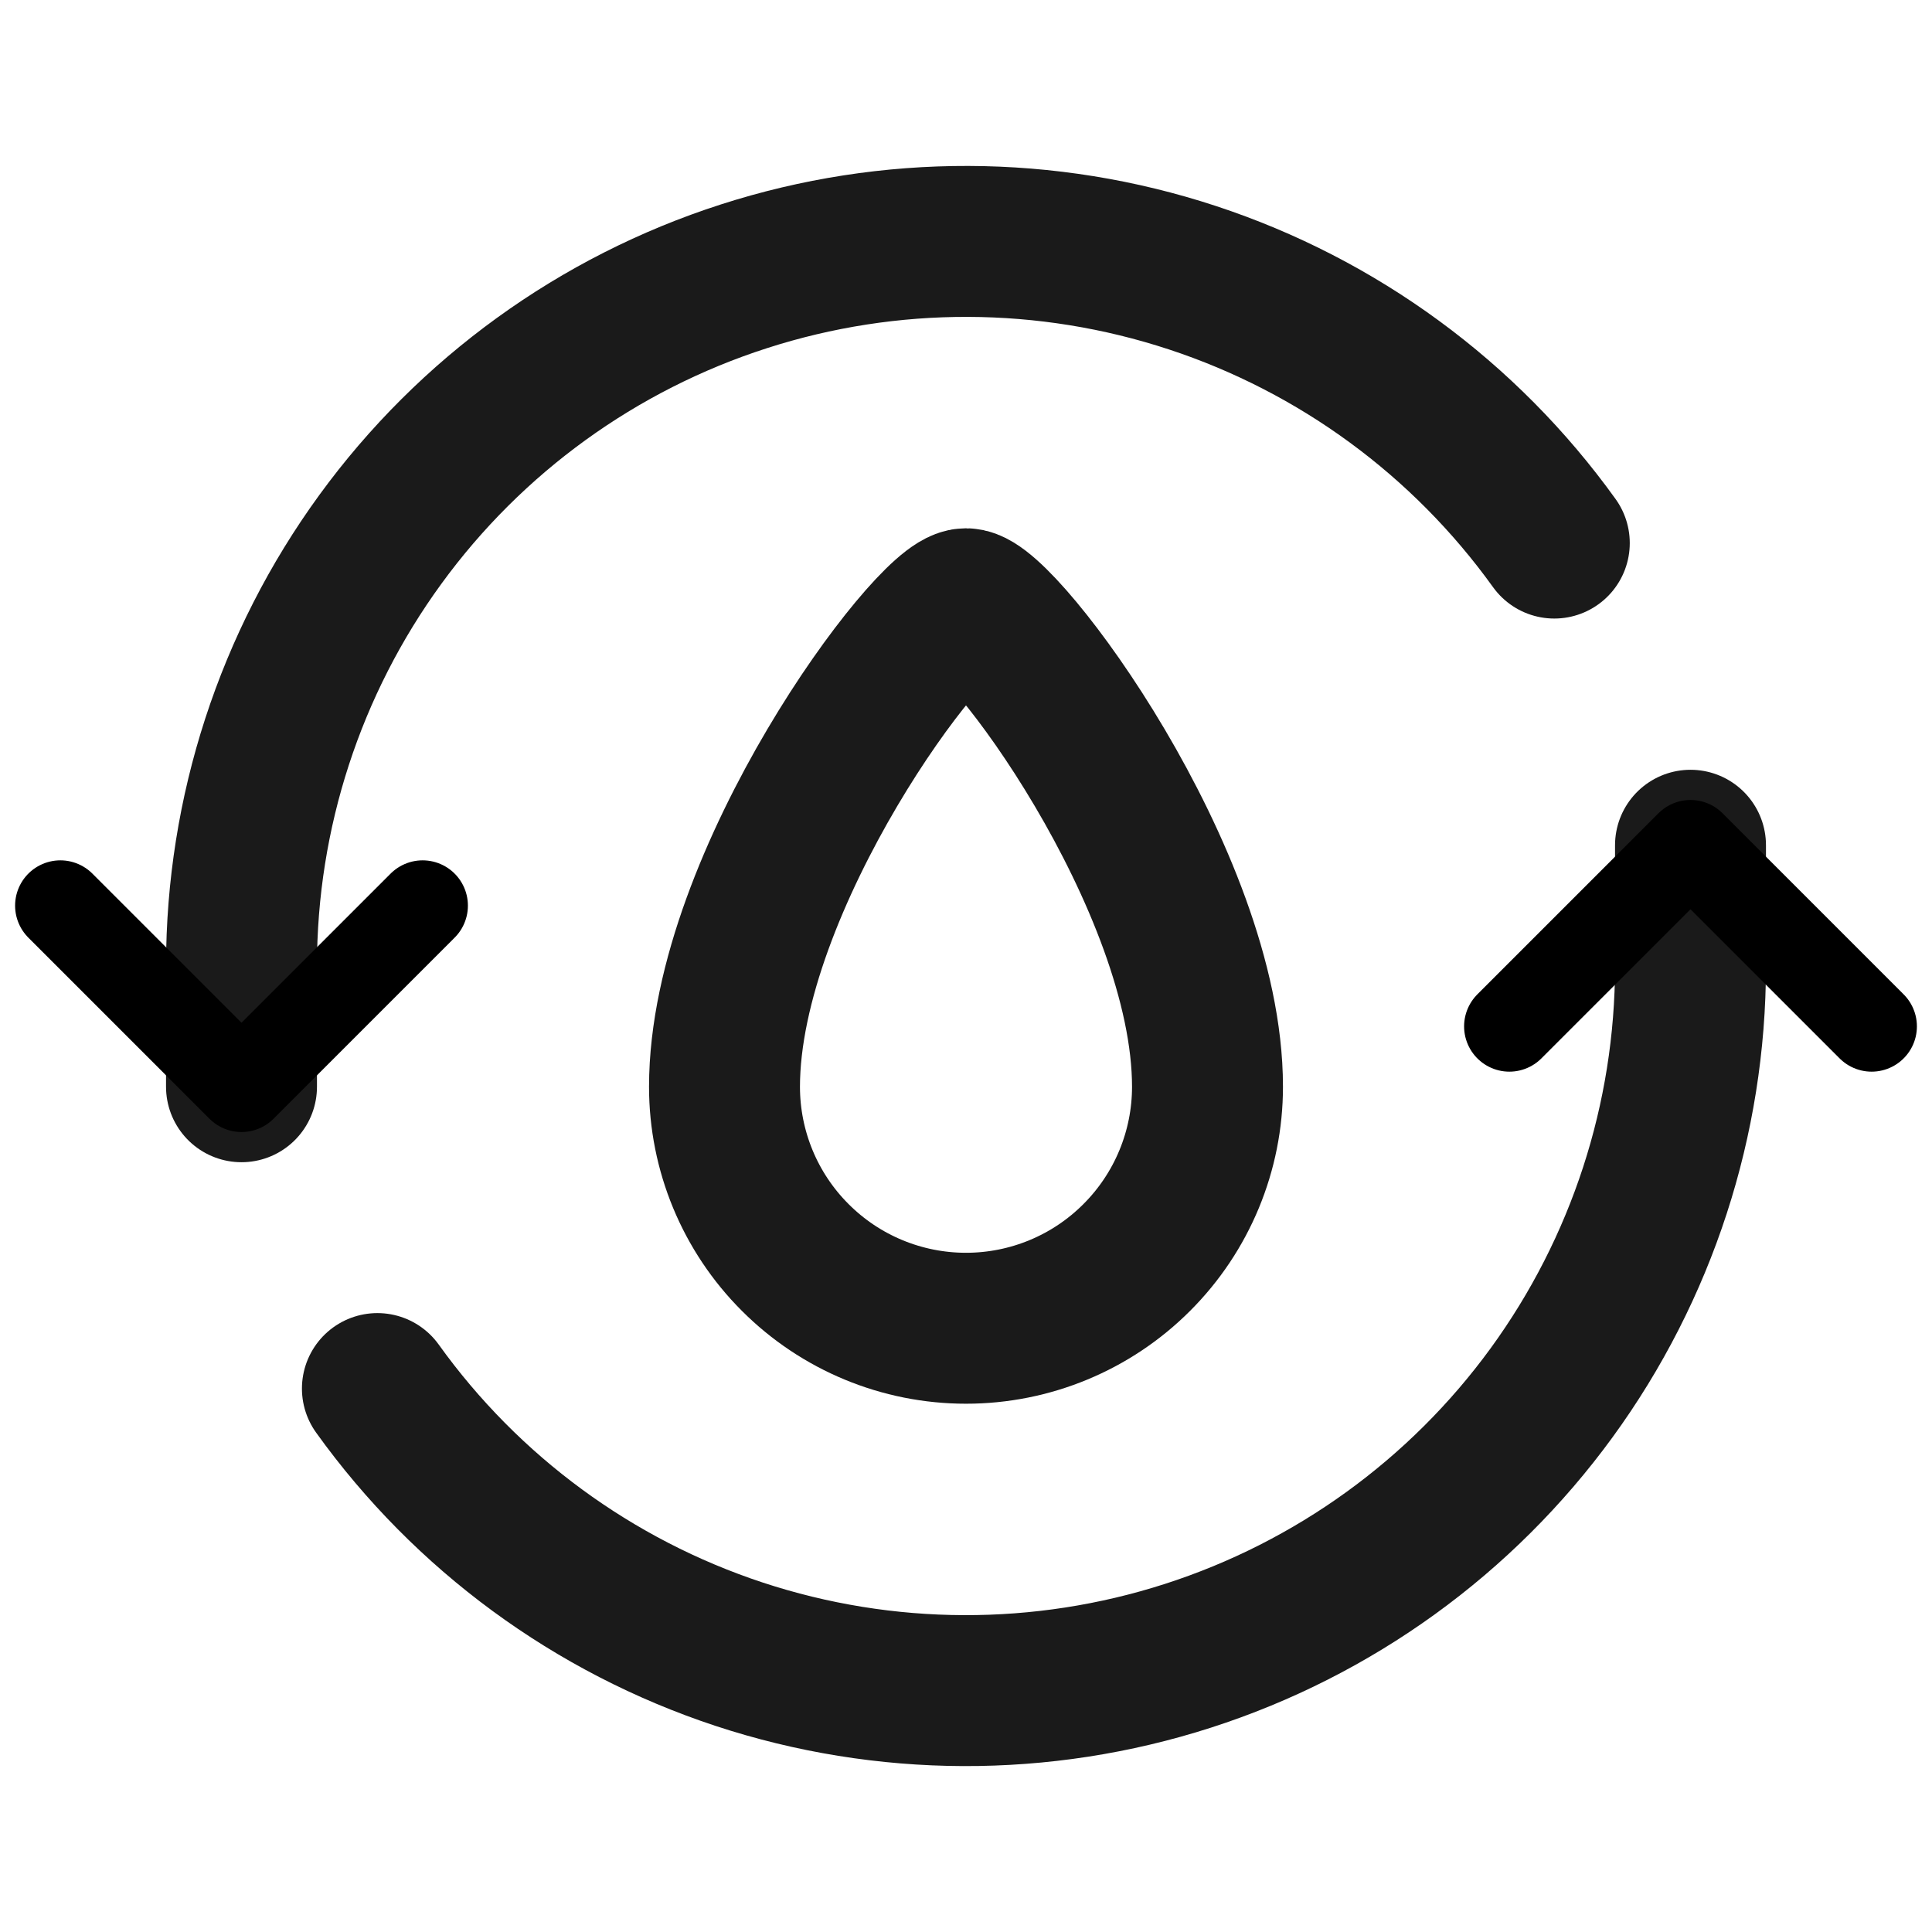
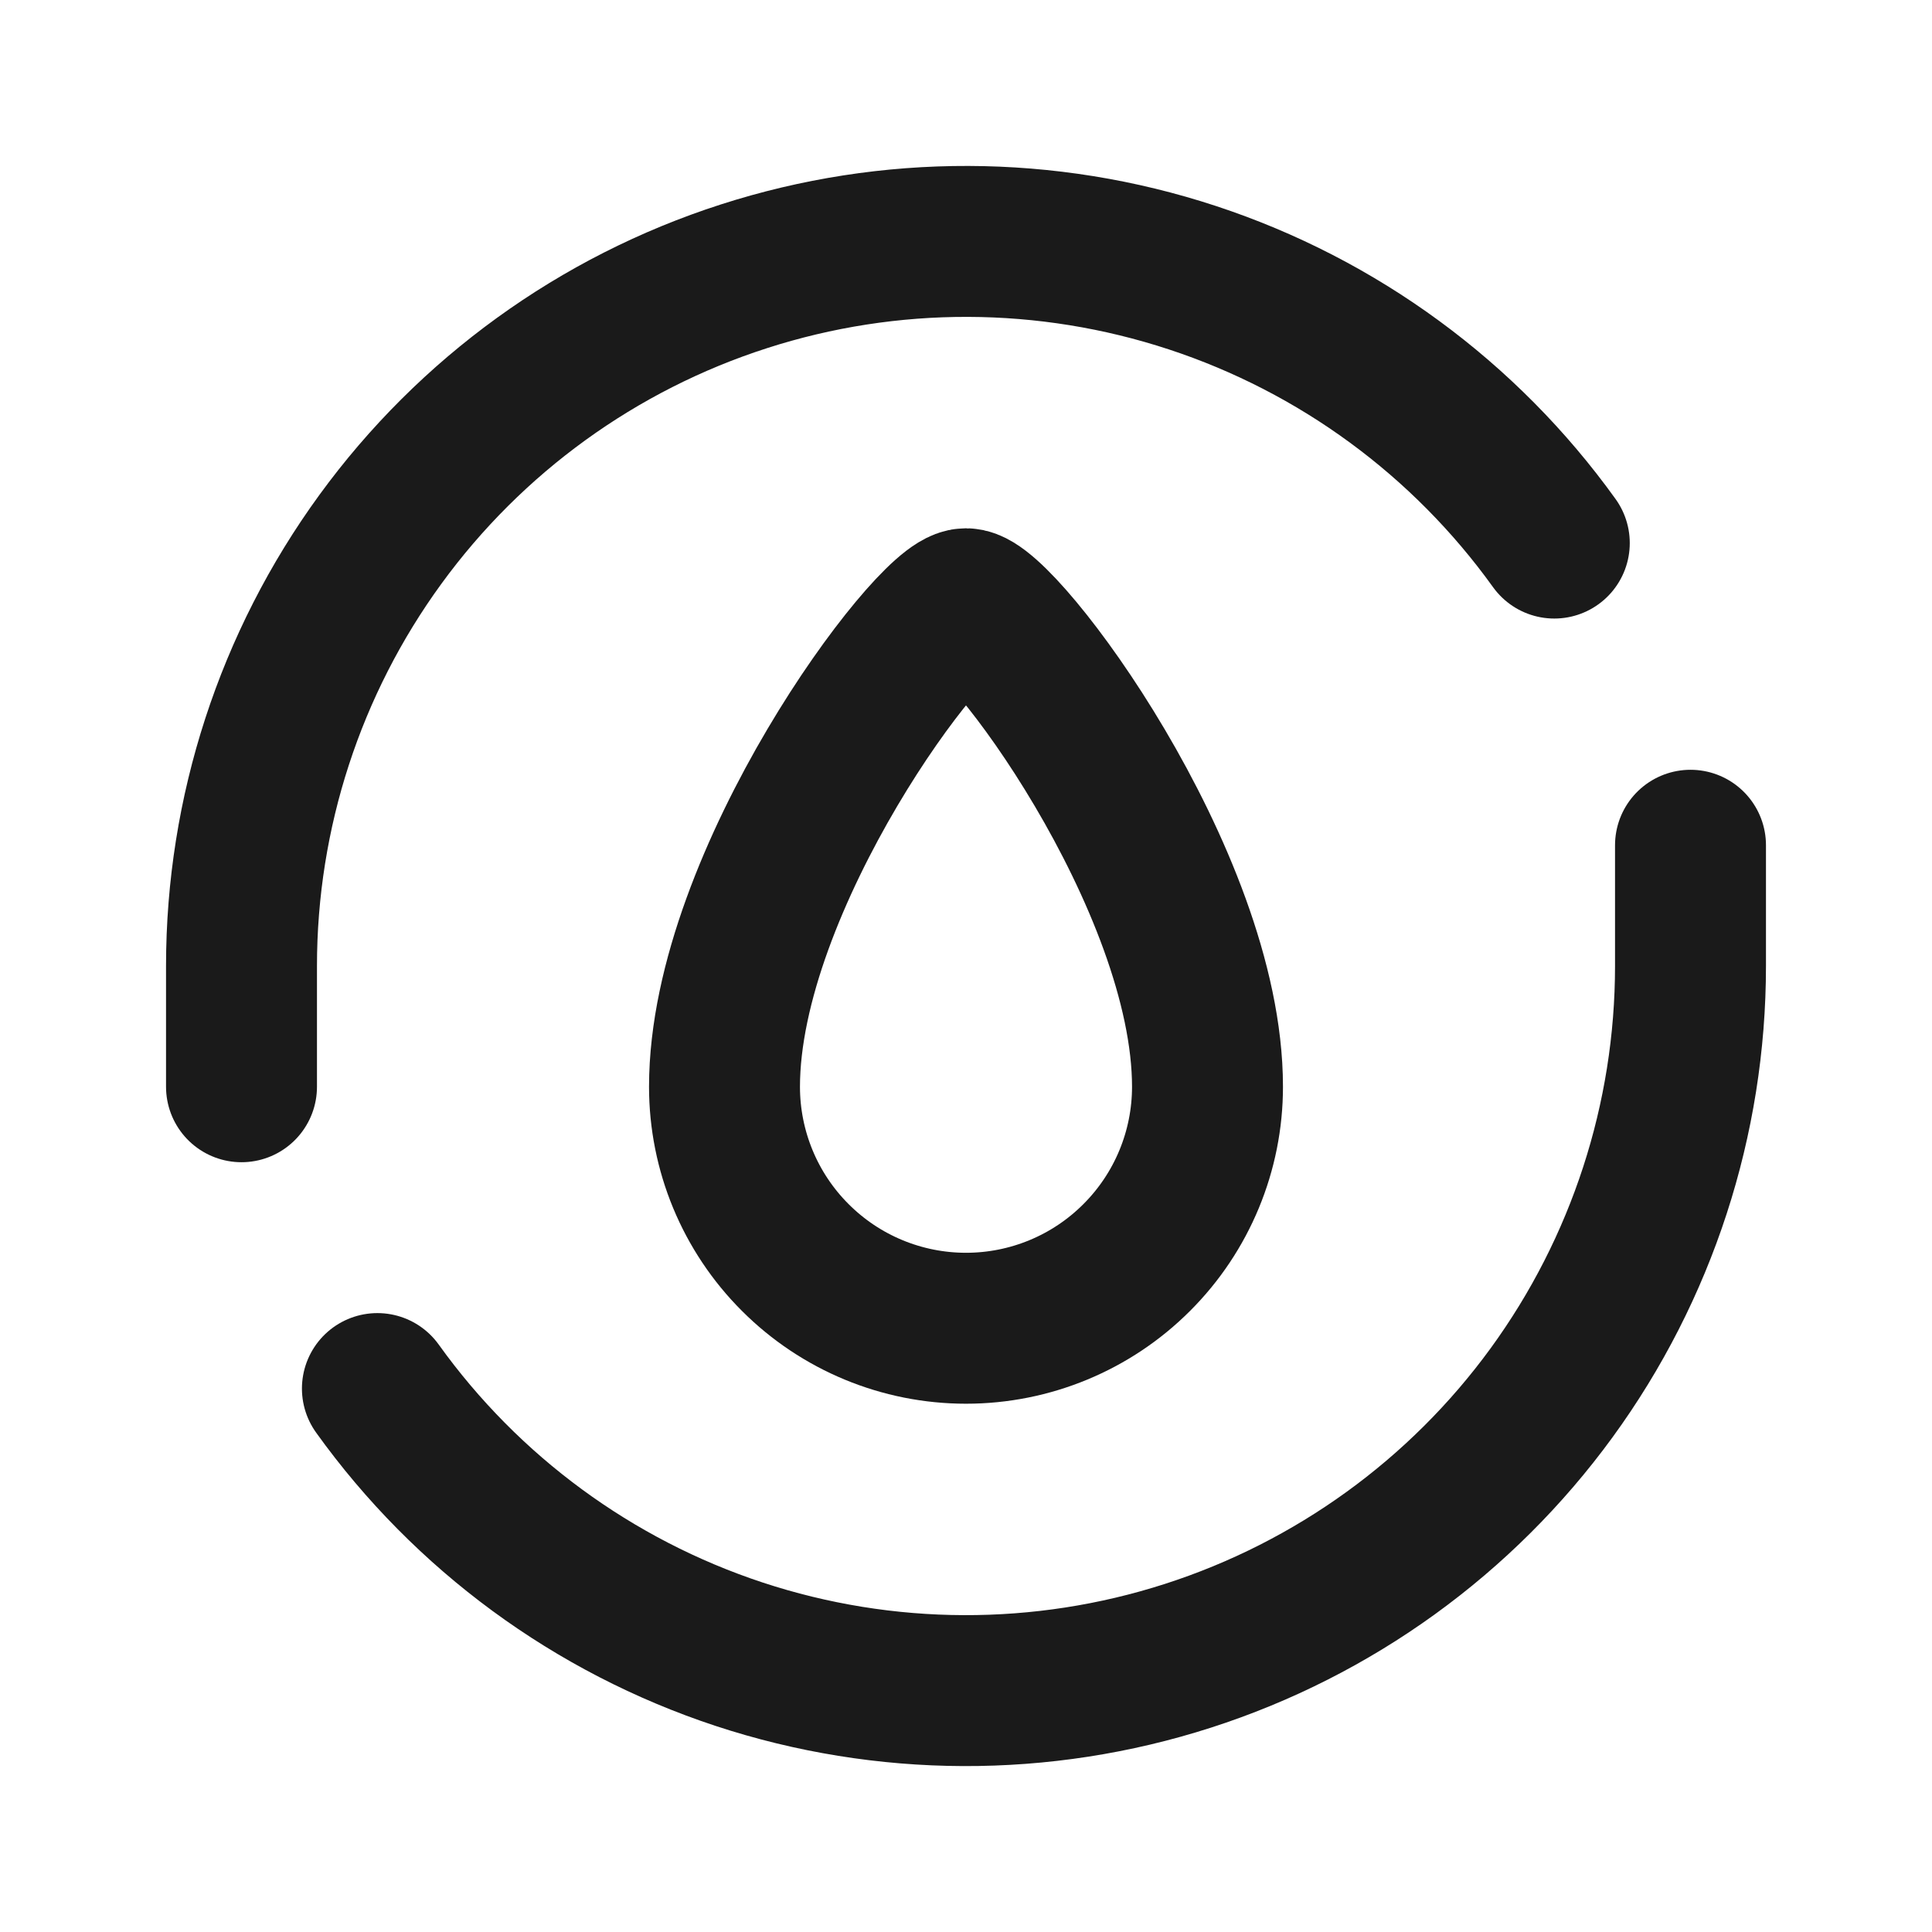
<svg xmlns="http://www.w3.org/2000/svg" width="32" height="32" viewBox="0 0 32 32" fill="none">
  <path d="M20 18C20 19.061 19.579 20.078 18.828 20.828C18.078 21.579 17.061 22 16 22C14.939 22 13.922 21.579 13.172 20.828C12.421 20.078 12 19.061 12 18C12 14.572 15.428 10 16 10C16.572 10 20 14.572 20 18Z" stroke="#1A1A1A" stroke-width="2.5" stroke-linecap="round" stroke-linejoin="round" />
  <path d="M6.251 22.999C7.732 25.063 9.83 26.603 12.242 27.399C14.655 28.194 17.258 28.203 19.676 27.425C22.094 26.647 24.203 25.122 25.699 23.069C27.195 21.015 28 18.54 28 16V14" stroke="#1A1A1A" stroke-width="2.5" stroke-linecap="round" stroke-linejoin="round" />
  <path d="M25.744 8.995C24.262 6.933 22.164 5.394 19.751 4.6C17.339 3.806 14.737 3.798 12.32 4.577C9.903 5.355 7.795 6.881 6.3 8.934C4.805 10.986 4 13.46 4 16V18" stroke="#1A1A1A" stroke-width="2.5" stroke-linecap="round" stroke-linejoin="round" />
-   <path d="M1 15L4 18L7 15" stroke="black" stroke-width="1.5" stroke-linecap="round" stroke-linejoin="round" />
-   <path d="M31 17L28 14L25 17" stroke="black" stroke-width="1.5" stroke-linecap="round" stroke-linejoin="round" />
</svg>